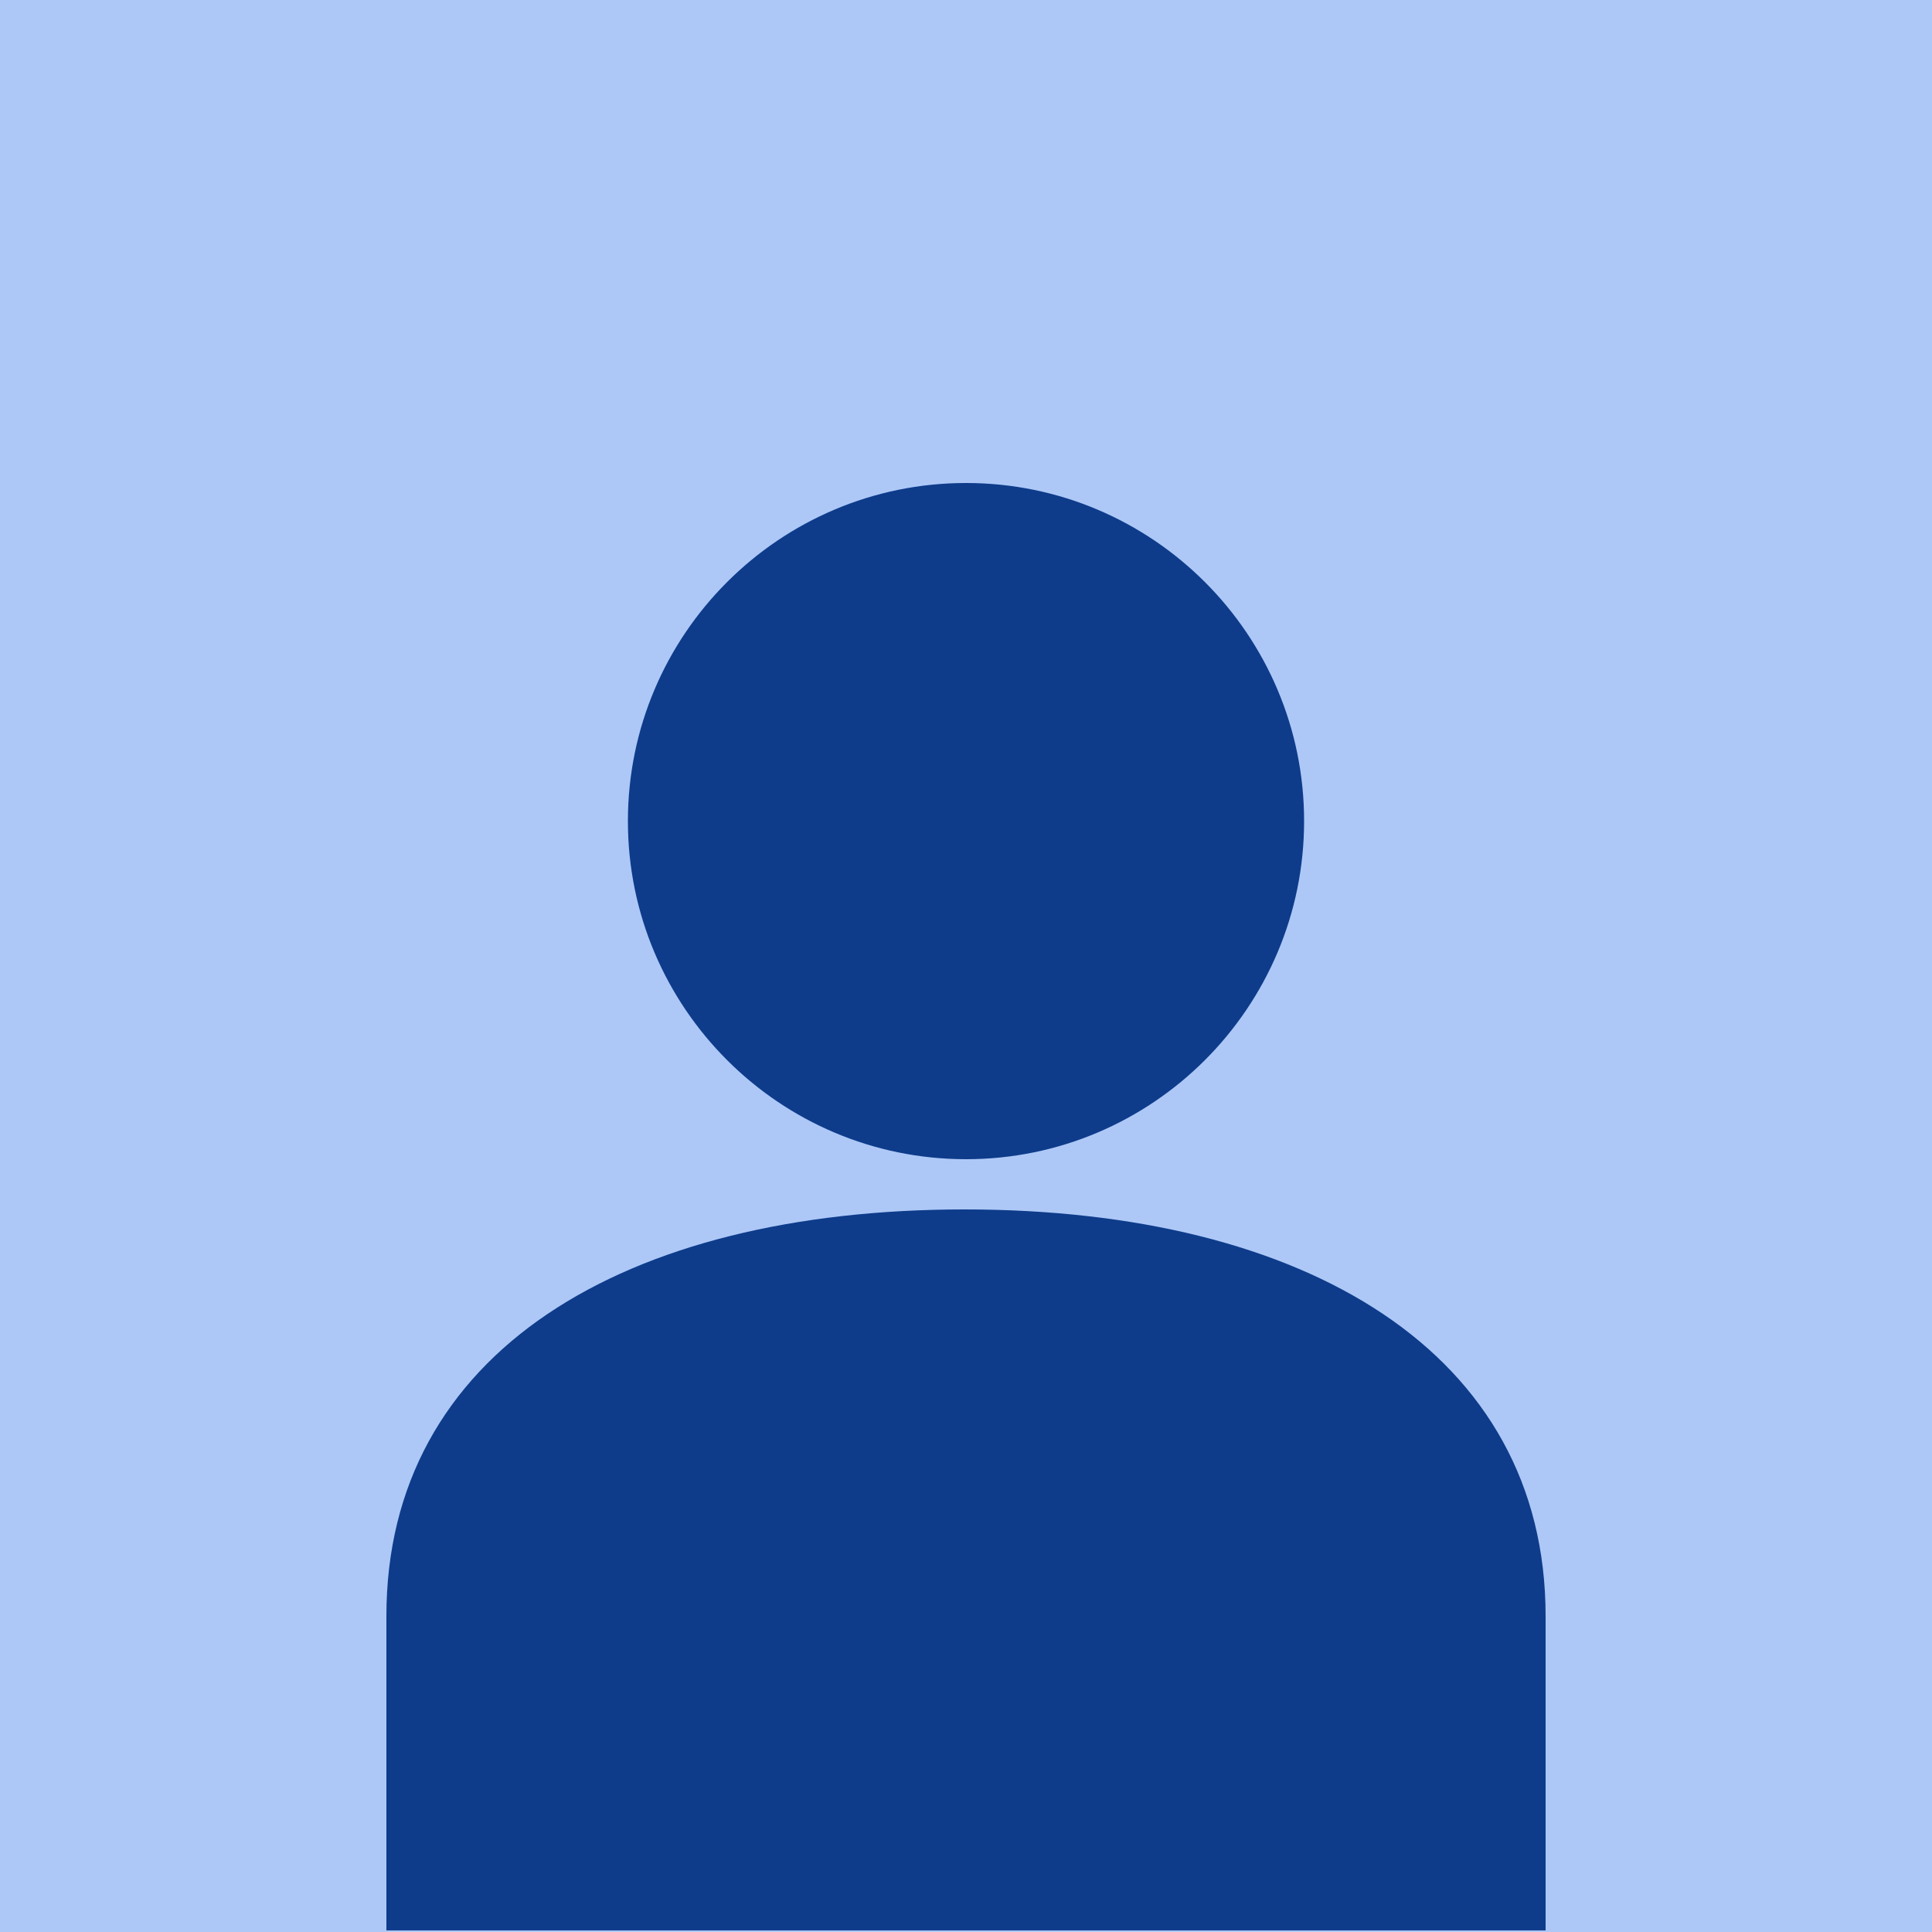
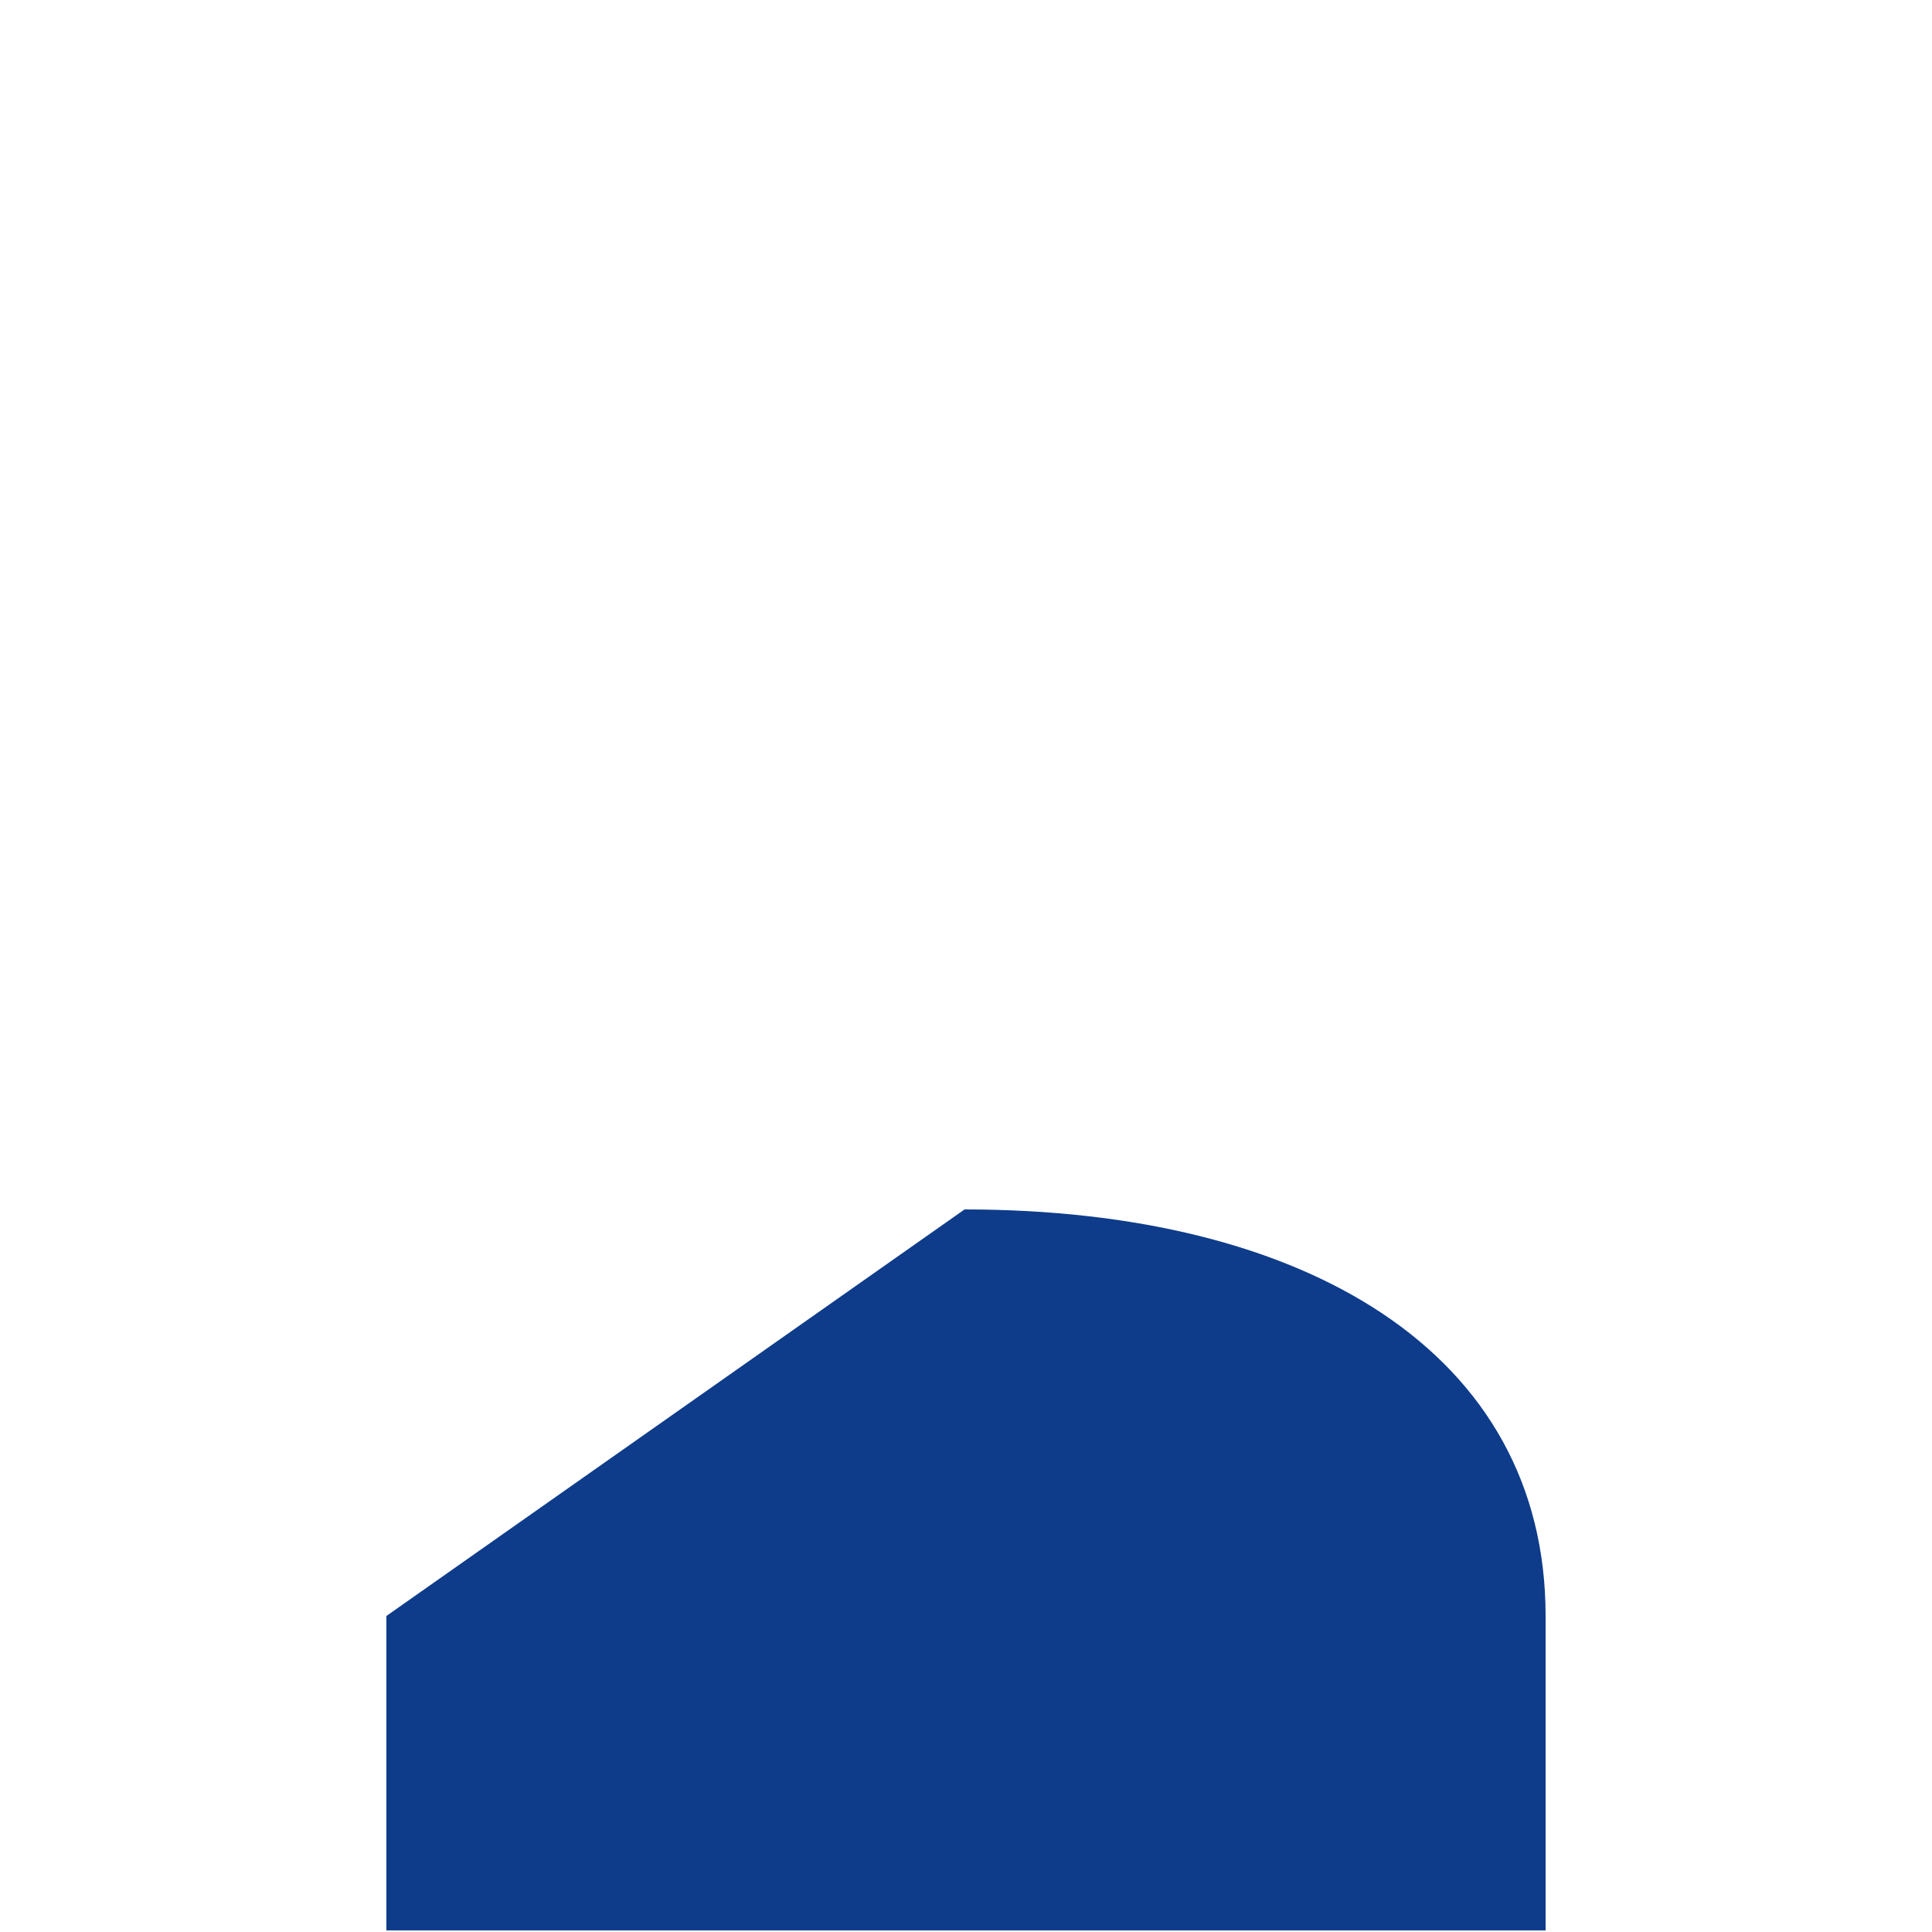
<svg xmlns="http://www.w3.org/2000/svg" width="40px" height="40px" viewBox="0 0 40 40" version="1.1">
  <g id="Page-1" stroke="none" stroke-width="1" fill="none" fill-rule="evenodd">
    <g id="avatar">
-       <rect id="bg" fill="#ADC8F7" x="0" y="0" width="40" height="40" />
-       <path d="M20,24 C23.86,24 27,20.86 27,17 C27,13.139 23.86,10 20,10 C16.14,10 13,13.139 13,17 C13,20.86 16.14,24 20,24" id="head" fill="#0E3C8B" />
-       <path d="M8,33.457 C8,33.457 8,35.627 8,39.967 L32,39.967 L32,33.457 C32,28.006 27.035,25.04 19.97,25.04 C12.905,25.04 8,28.006 8,33.457 Z" id="body" fill="#0E3C8B" />
+       <path d="M8,33.457 C8,33.457 8,35.627 8,39.967 L32,39.967 L32,33.457 C32,28.006 27.035,25.04 19.97,25.04 Z" id="body" fill="#0E3C8B" />
    </g>
  </g>
</svg>